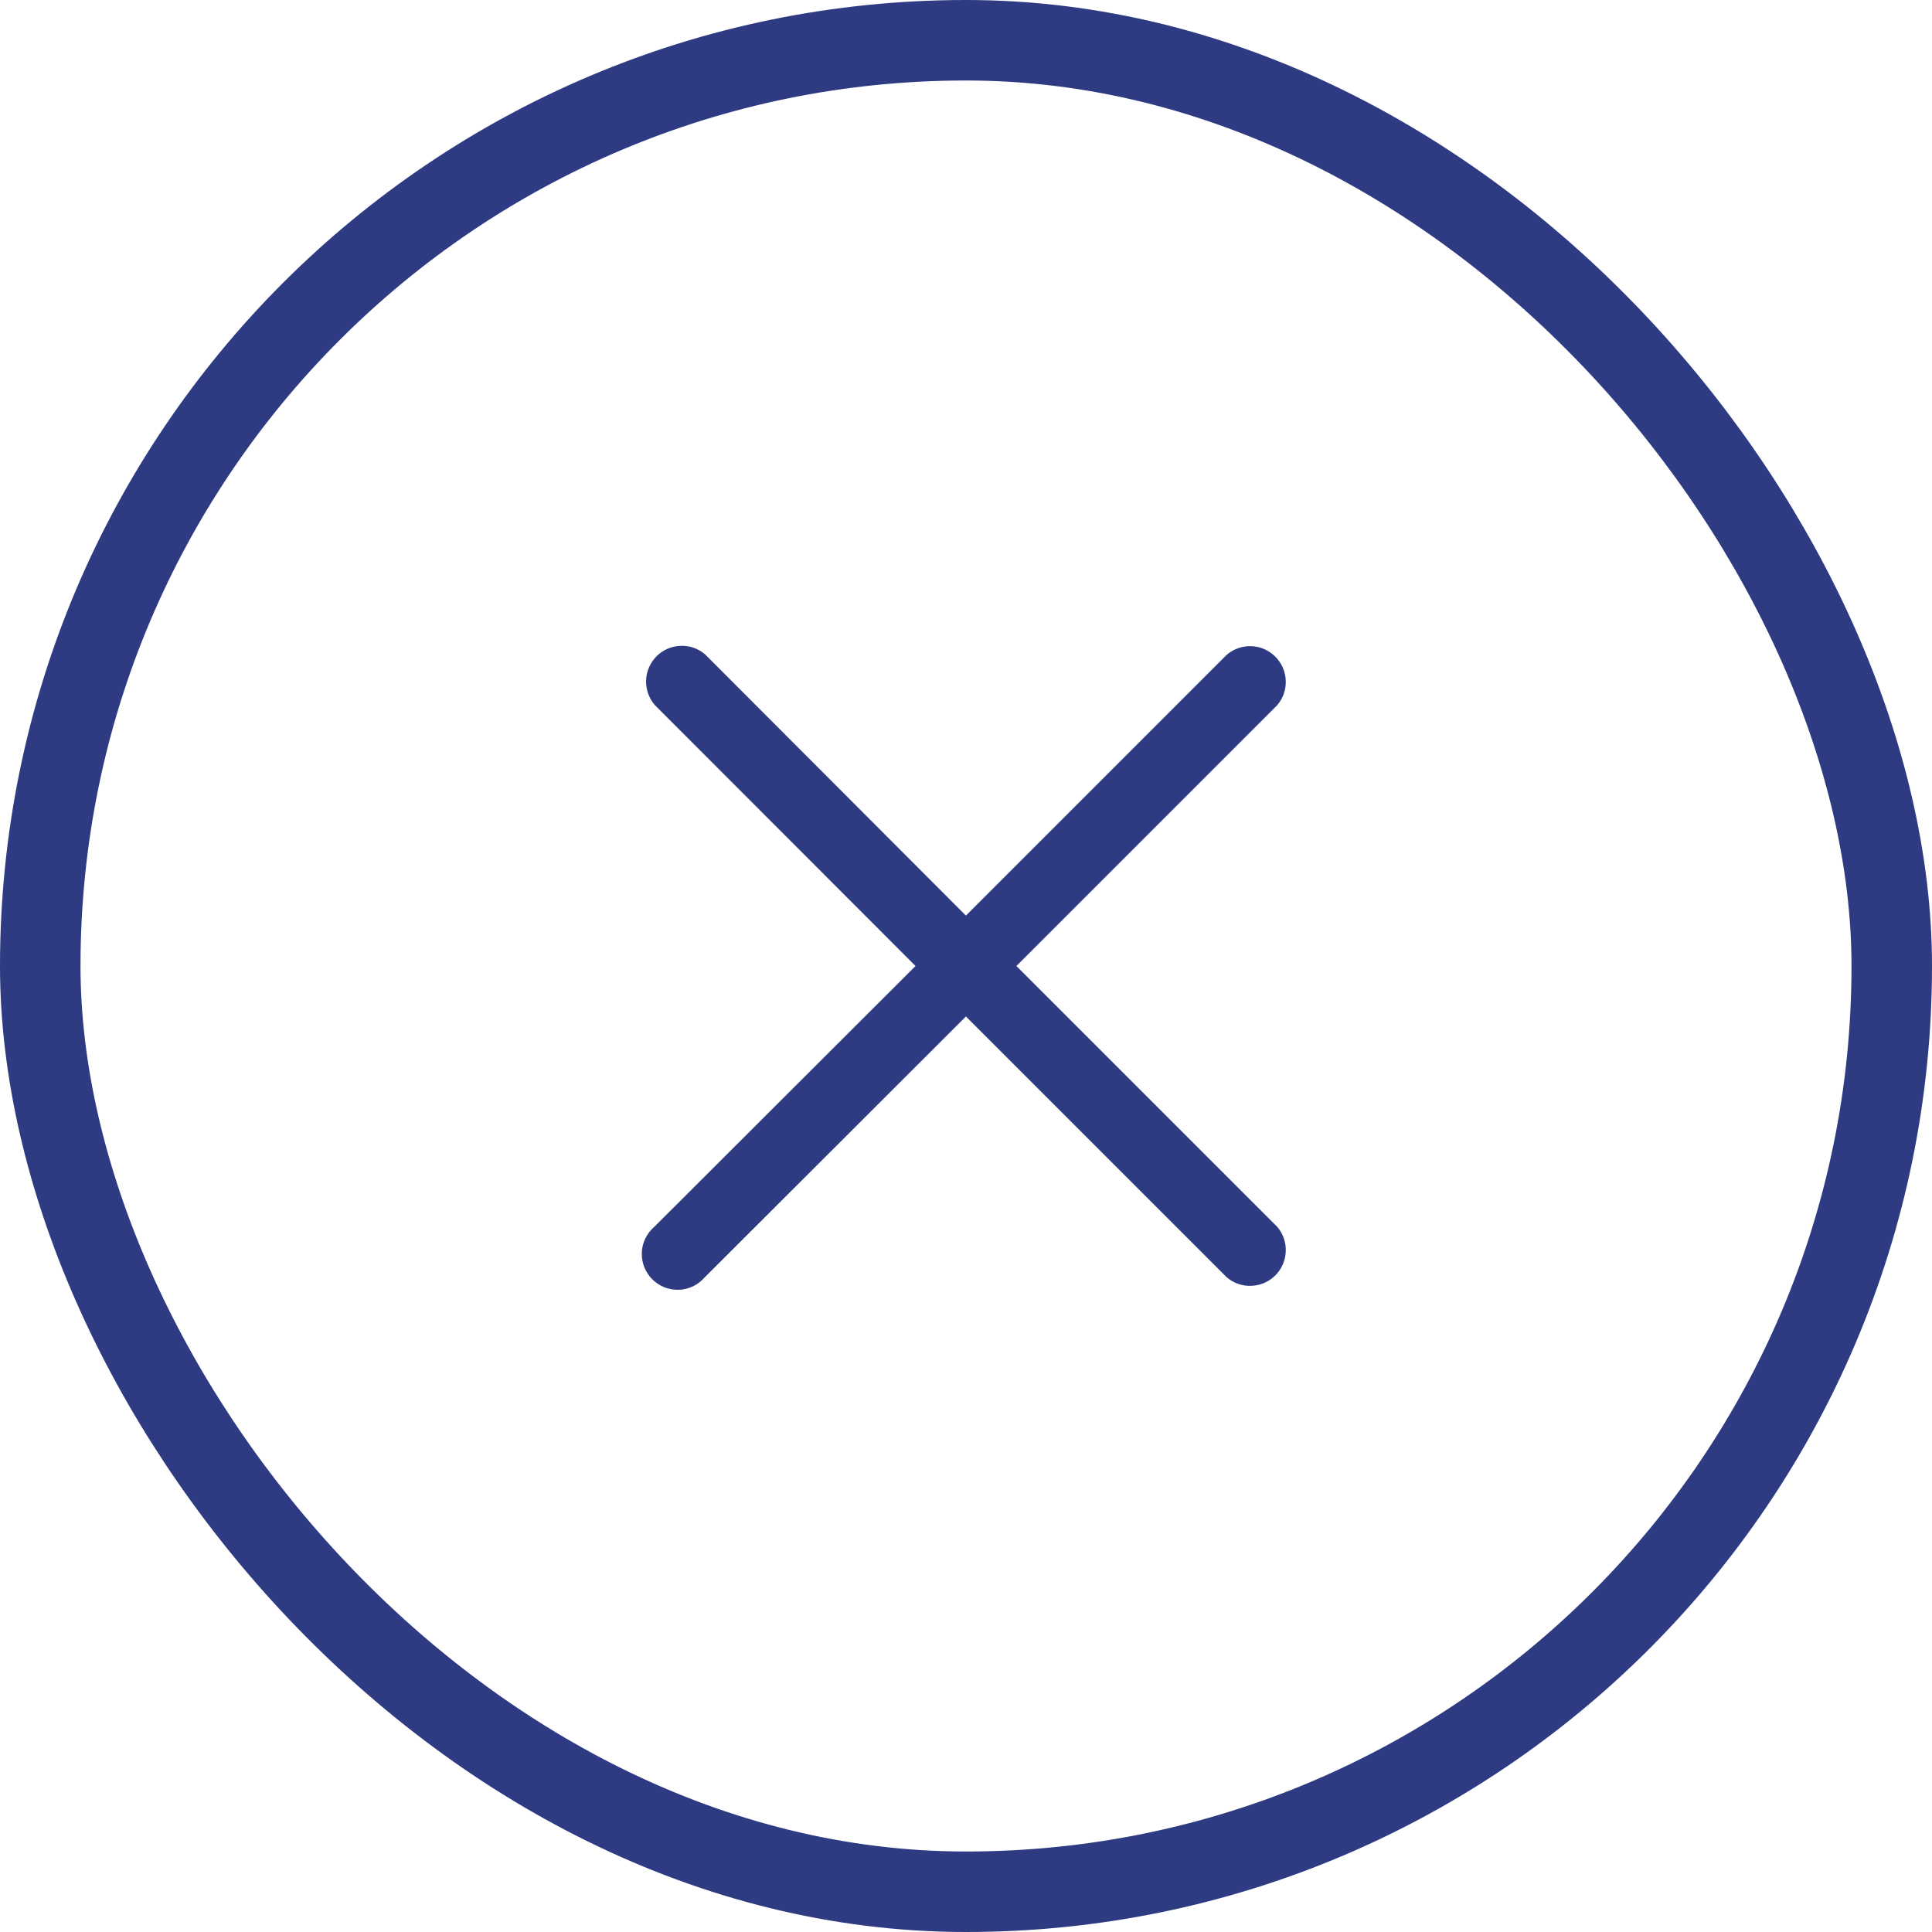
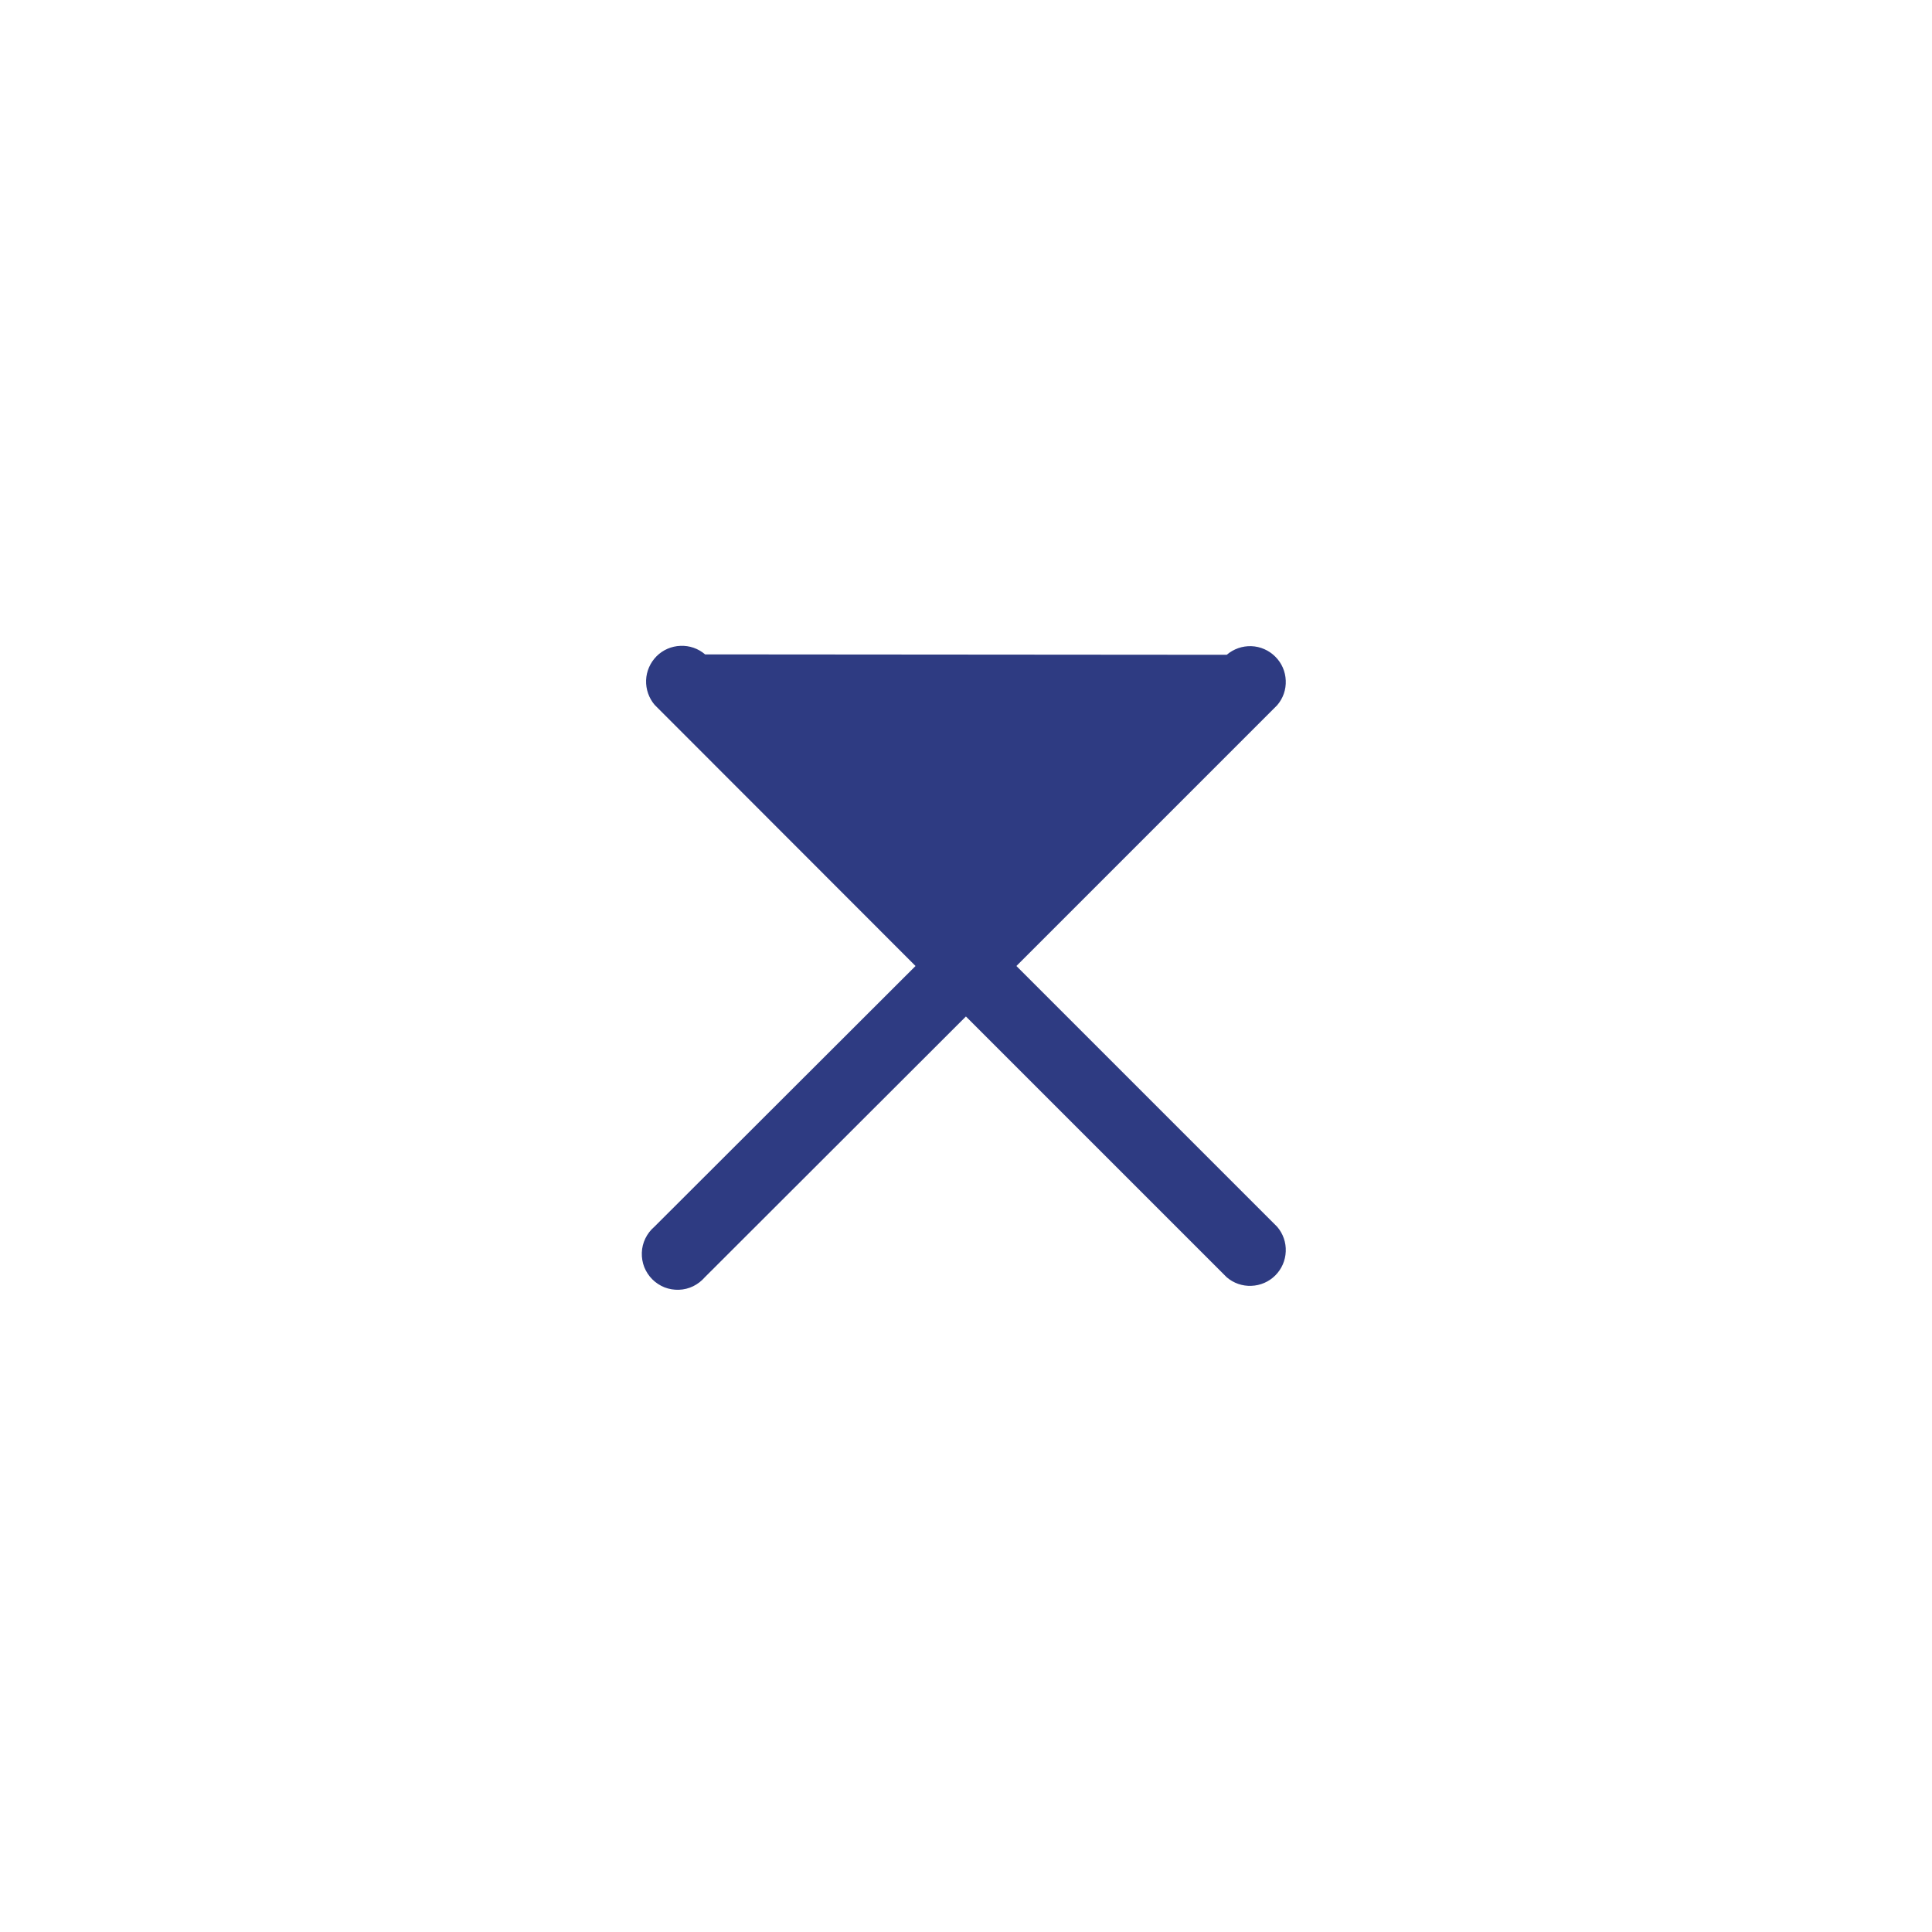
<svg xmlns="http://www.w3.org/2000/svg" width="24" height="24" viewBox="0 0 24 24" fill="none">
-   <path d="M12.626 12L15.866 8.76C15.939 8.675 15.977 8.566 15.972 8.454C15.968 8.342 15.922 8.236 15.842 8.157C15.763 8.078 15.657 8.031 15.545 8.027C15.434 8.023 15.324 8.061 15.239 8.134L11.999 11.374L8.759 8.129C8.674 8.056 8.565 8.018 8.453 8.023C8.341 8.027 8.235 8.073 8.156 8.152C8.077 8.232 8.03 8.338 8.026 8.45C8.022 8.561 8.06 8.671 8.132 8.756L11.373 12L8.128 15.24C8.081 15.28 8.044 15.329 8.017 15.384C7.99 15.439 7.975 15.499 7.973 15.561C7.971 15.622 7.981 15.683 8.003 15.74C8.026 15.797 8.06 15.849 8.103 15.892C8.146 15.935 8.198 15.969 8.255 15.992C8.312 16.014 8.373 16.024 8.434 16.022C8.495 16.02 8.556 16.005 8.611 15.978C8.666 15.951 8.715 15.913 8.755 15.867L11.999 12.627L15.239 15.867C15.324 15.94 15.434 15.978 15.545 15.973C15.657 15.969 15.763 15.923 15.842 15.844C15.922 15.764 15.968 15.658 15.972 15.546C15.977 15.435 15.939 15.325 15.866 15.24L12.626 12Z" fill="#2E3B82" />
-   <rect x="0.5" y="0.5" width="23" height="23" rx="11.5" stroke="#2E3B82" />
+   <path d="M12.626 12L15.866 8.76C15.939 8.675 15.977 8.566 15.972 8.454C15.968 8.342 15.922 8.236 15.842 8.157C15.763 8.078 15.657 8.031 15.545 8.027C15.434 8.023 15.324 8.061 15.239 8.134L8.759 8.129C8.674 8.056 8.565 8.018 8.453 8.023C8.341 8.027 8.235 8.073 8.156 8.152C8.077 8.232 8.03 8.338 8.026 8.45C8.022 8.561 8.06 8.671 8.132 8.756L11.373 12L8.128 15.24C8.081 15.28 8.044 15.329 8.017 15.384C7.99 15.439 7.975 15.499 7.973 15.561C7.971 15.622 7.981 15.683 8.003 15.74C8.026 15.797 8.06 15.849 8.103 15.892C8.146 15.935 8.198 15.969 8.255 15.992C8.312 16.014 8.373 16.024 8.434 16.022C8.495 16.02 8.556 16.005 8.611 15.978C8.666 15.951 8.715 15.913 8.755 15.867L11.999 12.627L15.239 15.867C15.324 15.94 15.434 15.978 15.545 15.973C15.657 15.969 15.763 15.923 15.842 15.844C15.922 15.764 15.968 15.658 15.972 15.546C15.977 15.435 15.939 15.325 15.866 15.24L12.626 12Z" fill="#2E3B82" />
</svg>